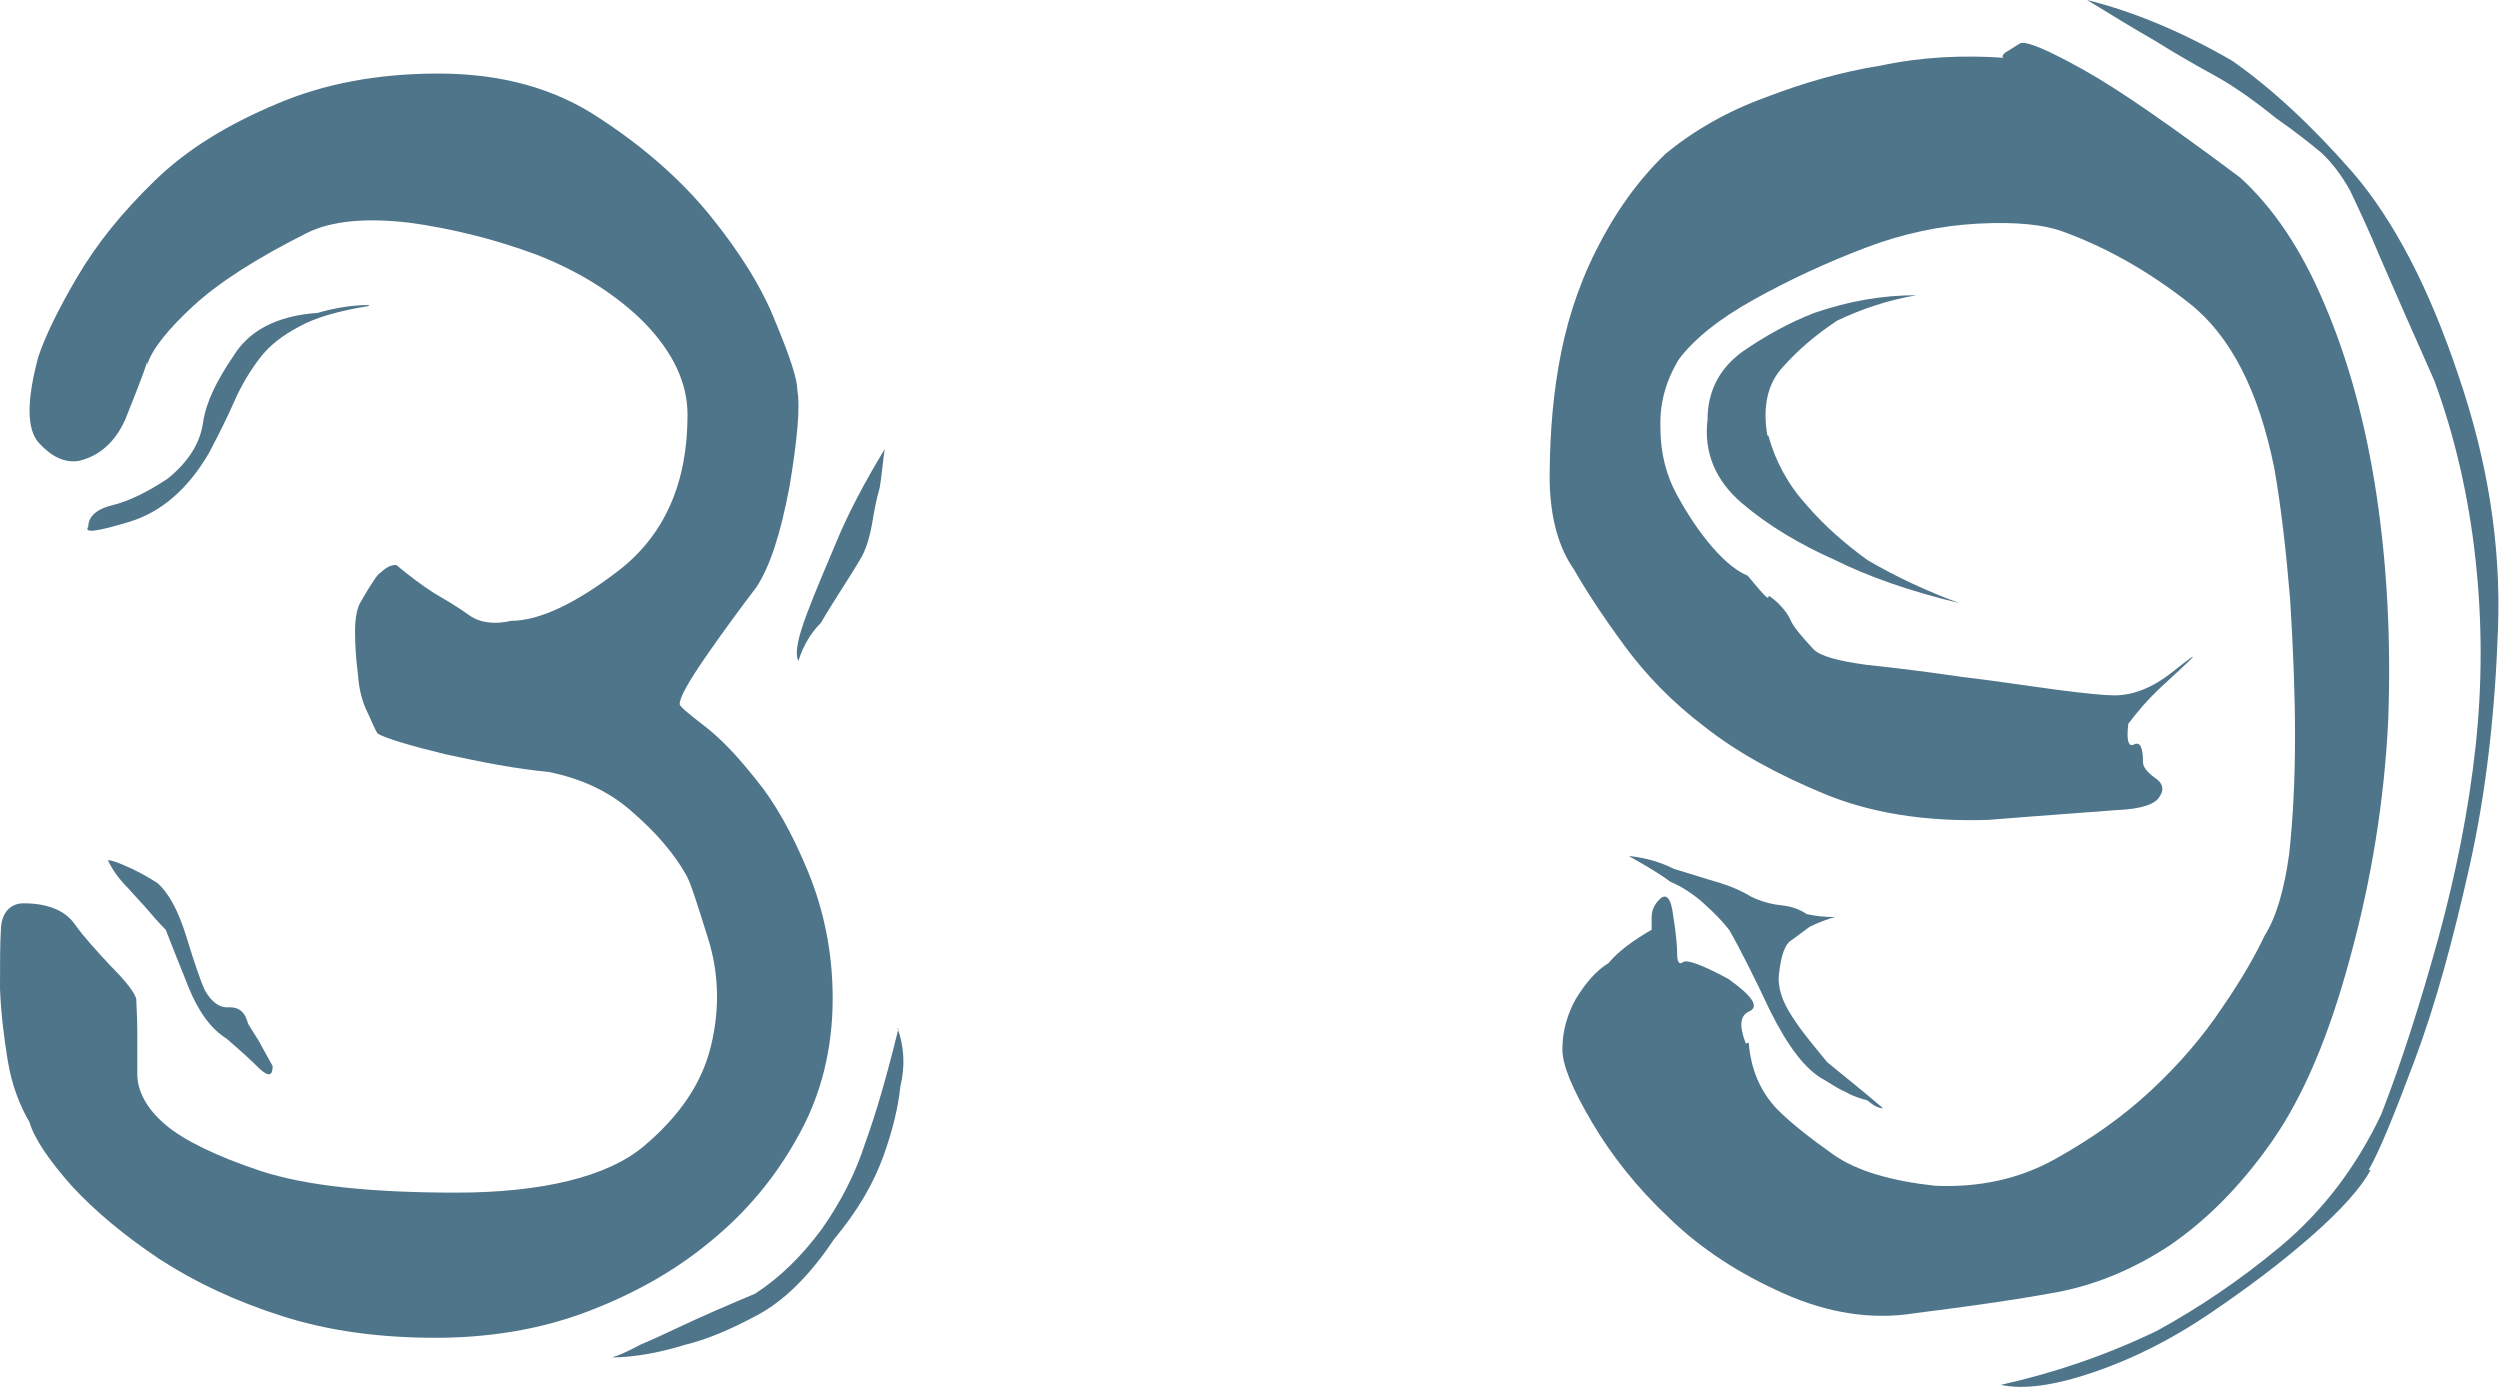
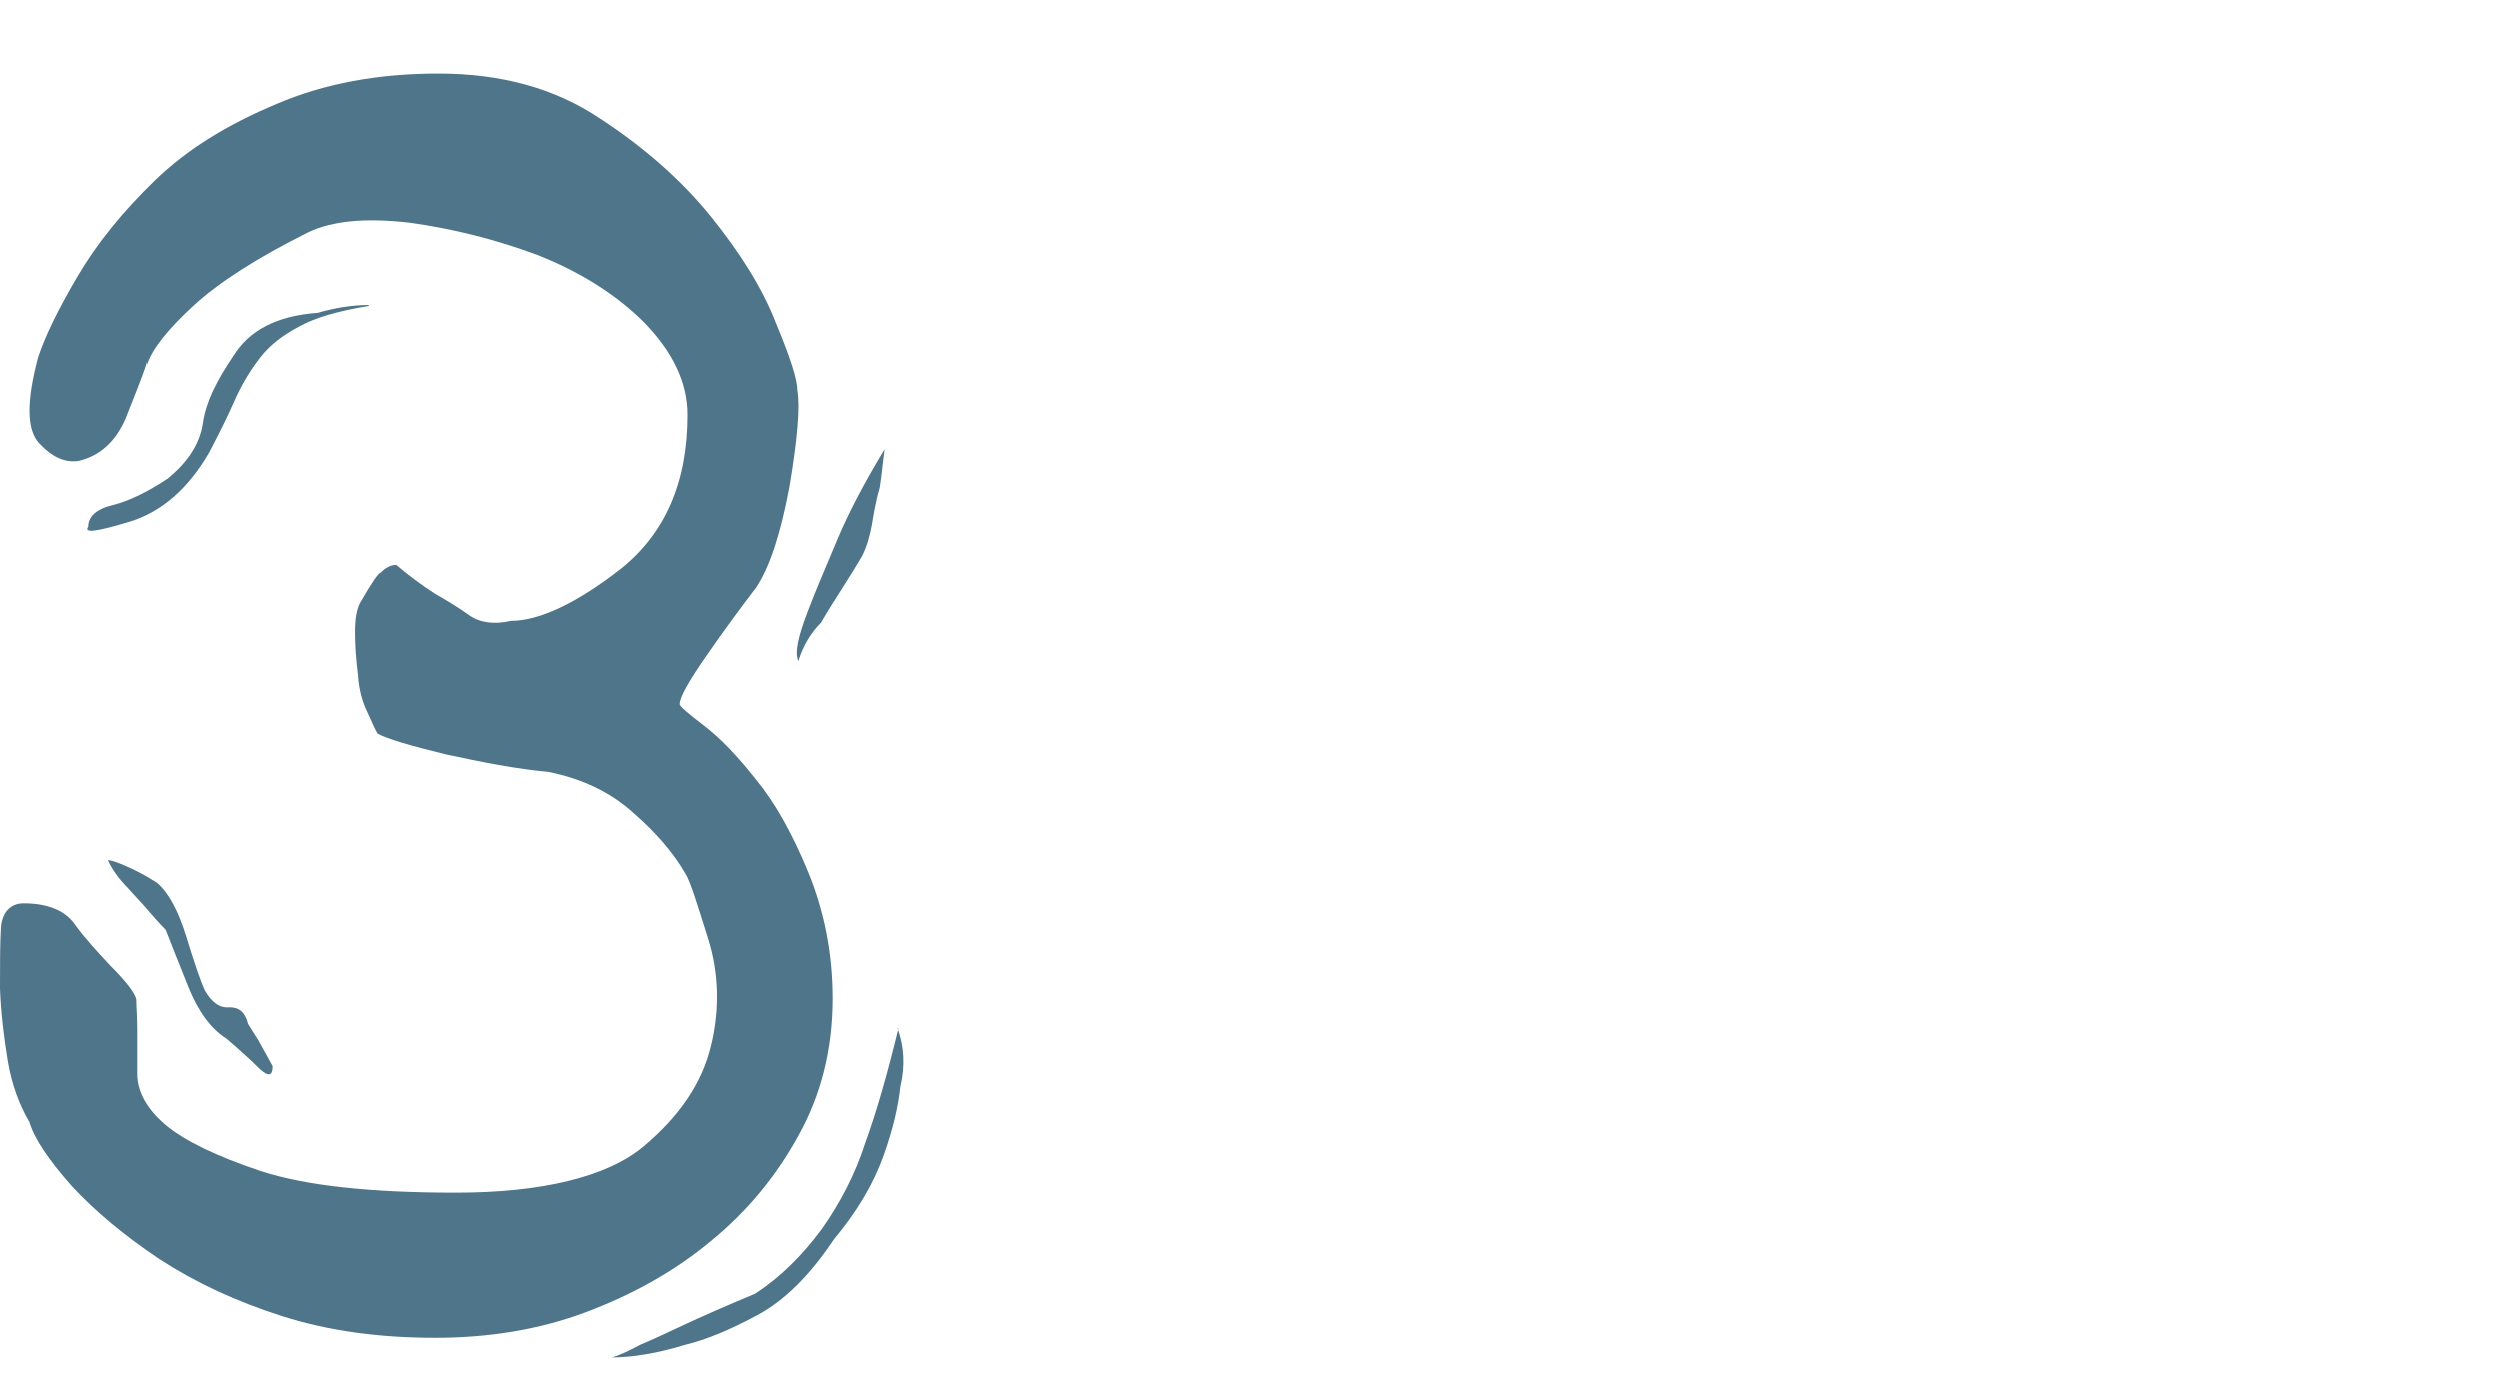
<svg xmlns="http://www.w3.org/2000/svg" id="_レイヤー_2" viewBox="0 0 25.49 14.14">
  <defs>
    <style>.cls-1{fill:#4f758b;stroke-width:0px;}</style>
  </defs>
  <g id="_レイヤー_1-2">
    <path class="cls-1" d="m1.5,3.69c-.05.16-.13.35-.22.58-.1.23-.26.38-.48.43-.14.02-.27-.04-.4-.18-.13-.14-.13-.43-.01-.88.07-.21.2-.48.4-.82.2-.34.46-.66.79-.98s.74-.57,1.24-.78c.49-.21,1.04-.31,1.65-.31.64,0,1.19.15,1.65.46.46.3.84.64,1.13,1,.29.36.52.72.66,1.08.15.36.22.58.22.69.03.17,0,.5-.08.98-.09.48-.2.82-.34,1.03-.16.21-.33.44-.51.7-.18.26-.27.42-.27.49,0,.02.08.09.25.22s.34.31.53.55c.19.23.37.55.53.94.16.39.25.82.25,1.29,0,.52-.12.99-.35,1.4-.23.42-.53.78-.9,1.08-.36.3-.79.54-1.27.72s-1,.26-1.53.26c-.57,0-1.09-.07-1.56-.22-.47-.15-.88-.34-1.25-.58-.36-.24-.66-.49-.9-.75-.23-.26-.38-.48-.43-.65-.1-.17-.18-.38-.22-.62-.04-.24-.07-.49-.08-.74,0-.25,0-.46.01-.62s.1-.25.23-.25c.24,0,.42.07.52.21s.23.28.36.42c.17.17.26.29.27.35,0,.06.01.17.01.33v.43c0,.18.1.36.29.52.19.16.52.32.97.47.46.15,1.12.22,1.99.22s1.54-.16,1.91-.47c.37-.31.6-.65.69-1.03.09-.37.08-.74-.03-1.09s-.18-.58-.23-.66c-.12-.21-.3-.42-.53-.62-.23-.21-.52-.35-.87-.42-.33-.03-.68-.1-1.05-.18-.37-.09-.6-.16-.69-.21-.02-.03-.05-.1-.1-.21-.05-.1-.09-.23-.1-.39-.02-.16-.03-.3-.03-.44s.02-.23.05-.29c.12-.21.19-.31.21-.31.05-.05.1-.08.16-.08.12.1.25.2.39.29.12.07.24.14.35.22s.26.1.43.06c.29,0,.67-.18,1.12-.53.45-.36.68-.88.68-1.57,0-.33-.15-.64-.44-.94-.29-.29-.66-.52-1.09-.69-.43-.16-.87-.27-1.31-.33-.44-.05-.78-.02-1.03.1-.52.26-.91.51-1.17.75-.26.24-.42.44-.47.6Zm2.26-.57c-.31.05-.55.12-.71.21-.17.09-.3.19-.4.32-.1.13-.19.28-.26.44-.07.16-.16.34-.26.53-.21.36-.48.6-.81.7-.33.1-.47.12-.42.05,0-.1.08-.18.25-.22.16-.04.35-.13.56-.27.21-.17.33-.36.36-.57s.14-.43.31-.68c.16-.26.44-.41.86-.44.17-.05.35-.08.52-.08Zm-1.14,7.46l.16.29c0,.1-.04.11-.13.03-.09-.09-.2-.19-.34-.31-.16-.1-.29-.28-.39-.53-.1-.25-.18-.45-.23-.58-.07-.07-.13-.14-.19-.21-.06-.07-.13-.14-.19-.21-.1-.1-.17-.2-.21-.29.03,0,.09.02.16.05.12.05.23.11.34.18.12.1.22.29.3.55.08.26.14.44.19.55.07.12.15.18.25.17.1,0,.16.05.19.17l.1.16Zm6.53-.1c.07.19.08.39.03.6-.02.19-.07.42-.17.7-.1.28-.26.56-.51.86-.24.36-.5.62-.78.77-.28.15-.52.25-.73.3-.29.09-.55.13-.75.13.07-.02.16-.06.29-.13.12-.05.27-.12.44-.2.17-.08.42-.19.73-.32.26-.17.48-.39.68-.66.19-.27.34-.56.44-.87.12-.33.23-.72.34-1.17Zm-1.01-3.74c-.04-.09,0-.25.09-.49s.2-.49.3-.73c.12-.29.29-.61.49-.94-.02.14-.03.27-.05.39-.04.14-.06.26-.08.38-.02.11-.05.22-.1.32-.07.12-.14.23-.21.34s-.14.22-.21.34c-.1.1-.18.23-.23.39Z" />
-     <path class="cls-1" d="m17.83,10.63c.02.26.11.49.29.68.14.14.33.29.57.46.24.17.59.27,1.04.32.45.02.86-.07,1.22-.27.36-.2.69-.43.98-.7.29-.27.53-.55.73-.85.2-.29.34-.54.43-.73.12-.19.2-.47.25-.83.04-.36.06-.77.06-1.21s-.02-.91-.05-1.39c-.04-.48-.09-.93-.16-1.33-.16-.8-.45-1.36-.87-1.69s-.85-.57-1.29-.73c-.19-.07-.48-.1-.86-.08-.38.02-.77.1-1.16.25-.39.15-.76.32-1.12.52-.36.2-.61.4-.77.61-.14.23-.2.46-.19.71,0,.25.06.48.17.68s.23.38.36.53c.14.16.26.25.36.29.14.17.21.25.21.22s.03,0,.1.06c.07.07.11.13.13.18.02.05.1.15.23.29.07.07.25.12.55.16.29.03.61.07.95.12.34.04.66.09.96.13.3.04.51.06.61.06.19,0,.39-.08.58-.23.2-.16.26-.2.19-.13-.05.05-.15.14-.29.27-.14.13-.25.26-.34.38-.02.17,0,.24.06.21s.09.03.09.18c0,.05.04.1.12.16.08.05.1.12.05.19-.04.08-.19.13-.44.14-.25.02-.69.05-1.31.1-.64.02-1.2-.07-1.68-.27-.48-.2-.88-.42-1.21-.68-.33-.25-.6-.53-.82-.83-.22-.3-.39-.56-.51-.77-.16-.23-.24-.52-.25-.9,0-.37.02-.76.09-1.17.07-.41.19-.8.38-1.18s.42-.71.71-.99c.29-.24.64-.44,1.03-.58.39-.15.78-.26,1.16-.32.42-.09.84-.11,1.27-.08-.03,0-.03-.02,0-.05l.16-.1c.07-.02.28.07.64.27.36.2.89.57,1.6,1.1.33.3.62.72.86,1.29.24.56.42,1.21.53,1.94.11.73.15,1.5.12,2.31-.04.81-.17,1.62-.39,2.42-.21.78-.47,1.4-.79,1.86-.32.46-.67.81-1.05,1.07-.38.25-.79.42-1.23.49-.44.08-.9.14-1.37.2-.43.07-.88,0-1.33-.2-.45-.2-.84-.45-1.17-.77-.33-.31-.59-.64-.79-.98-.2-.34-.3-.58-.3-.74,0-.19.05-.36.14-.52.1-.16.2-.28.33-.36.1-.12.25-.23.44-.34v-.13c0-.07.03-.13.08-.18.07-.07.12-.01.14.17.03.18.04.31.04.38,0,.09.02.12.06.09s.2.03.46.17c.24.17.32.28.22.33-.1.04-.11.15-.04.33Zm-1.2-1.9c.16.02.3.06.44.13.17.05.32.1.46.14.13.04.24.09.32.14.1.05.21.08.31.09s.19.04.26.09c.09.02.18.03.29.03-.07.02-.16.05-.26.1-.07.05-.13.1-.19.14-.06.04-.1.15-.12.33-.02.14.03.29.13.44.1.16.23.31.36.47.17.14.36.29.57.47-.05,0-.1-.03-.16-.08-.07-.02-.14-.04-.21-.08-.07-.03-.15-.08-.23-.13-.19-.1-.37-.34-.55-.7-.17-.36-.31-.64-.42-.83-.07-.09-.16-.18-.26-.27s-.22-.17-.34-.22c-.12-.09-.26-.17-.42-.26Zm1.4-4.29c.07.26.2.5.39.71.19.22.4.4.62.56.29.17.61.32.94.44-.5-.12-.93-.27-1.27-.44-.36-.16-.68-.35-.95-.58-.27-.23-.39-.52-.35-.85,0-.29.12-.52.35-.69.23-.16.48-.3.74-.4.35-.12.69-.18,1.04-.18-.29.05-.56.14-.81.26-.21.14-.39.29-.55.47-.16.17-.21.41-.16.7Zm6.14,7.49c-.09.17-.29.4-.61.68-.32.28-.67.54-1.04.79-.37.25-.76.45-1.17.59s-.72.18-.95.13c.54-.12,1.07-.3,1.59-.55.42-.23.84-.51,1.26-.86.42-.35.77-.8,1.03-1.35.21-.54.4-1.14.58-1.79.18-.66.31-1.31.38-1.95.07-.64.07-1.28,0-1.92-.07-.64-.21-1.25-.42-1.82-.24-.54-.42-.95-.55-1.25-.12-.29-.23-.52-.31-.69-.09-.16-.19-.29-.3-.39-.11-.09-.26-.21-.46-.35-.21-.17-.42-.32-.62-.43s-.41-.23-.6-.35c-.21-.12-.44-.26-.7-.42.48.12.98.33,1.48.62.4.28.81.66,1.23,1.14.42.49.78,1.18,1.08,2.08.29.85.43,1.7.4,2.56-.03.86-.12,1.67-.29,2.43-.17.76-.35,1.42-.56,1.98-.21.56-.36.93-.47,1.12Z" />
  </g>
</svg>